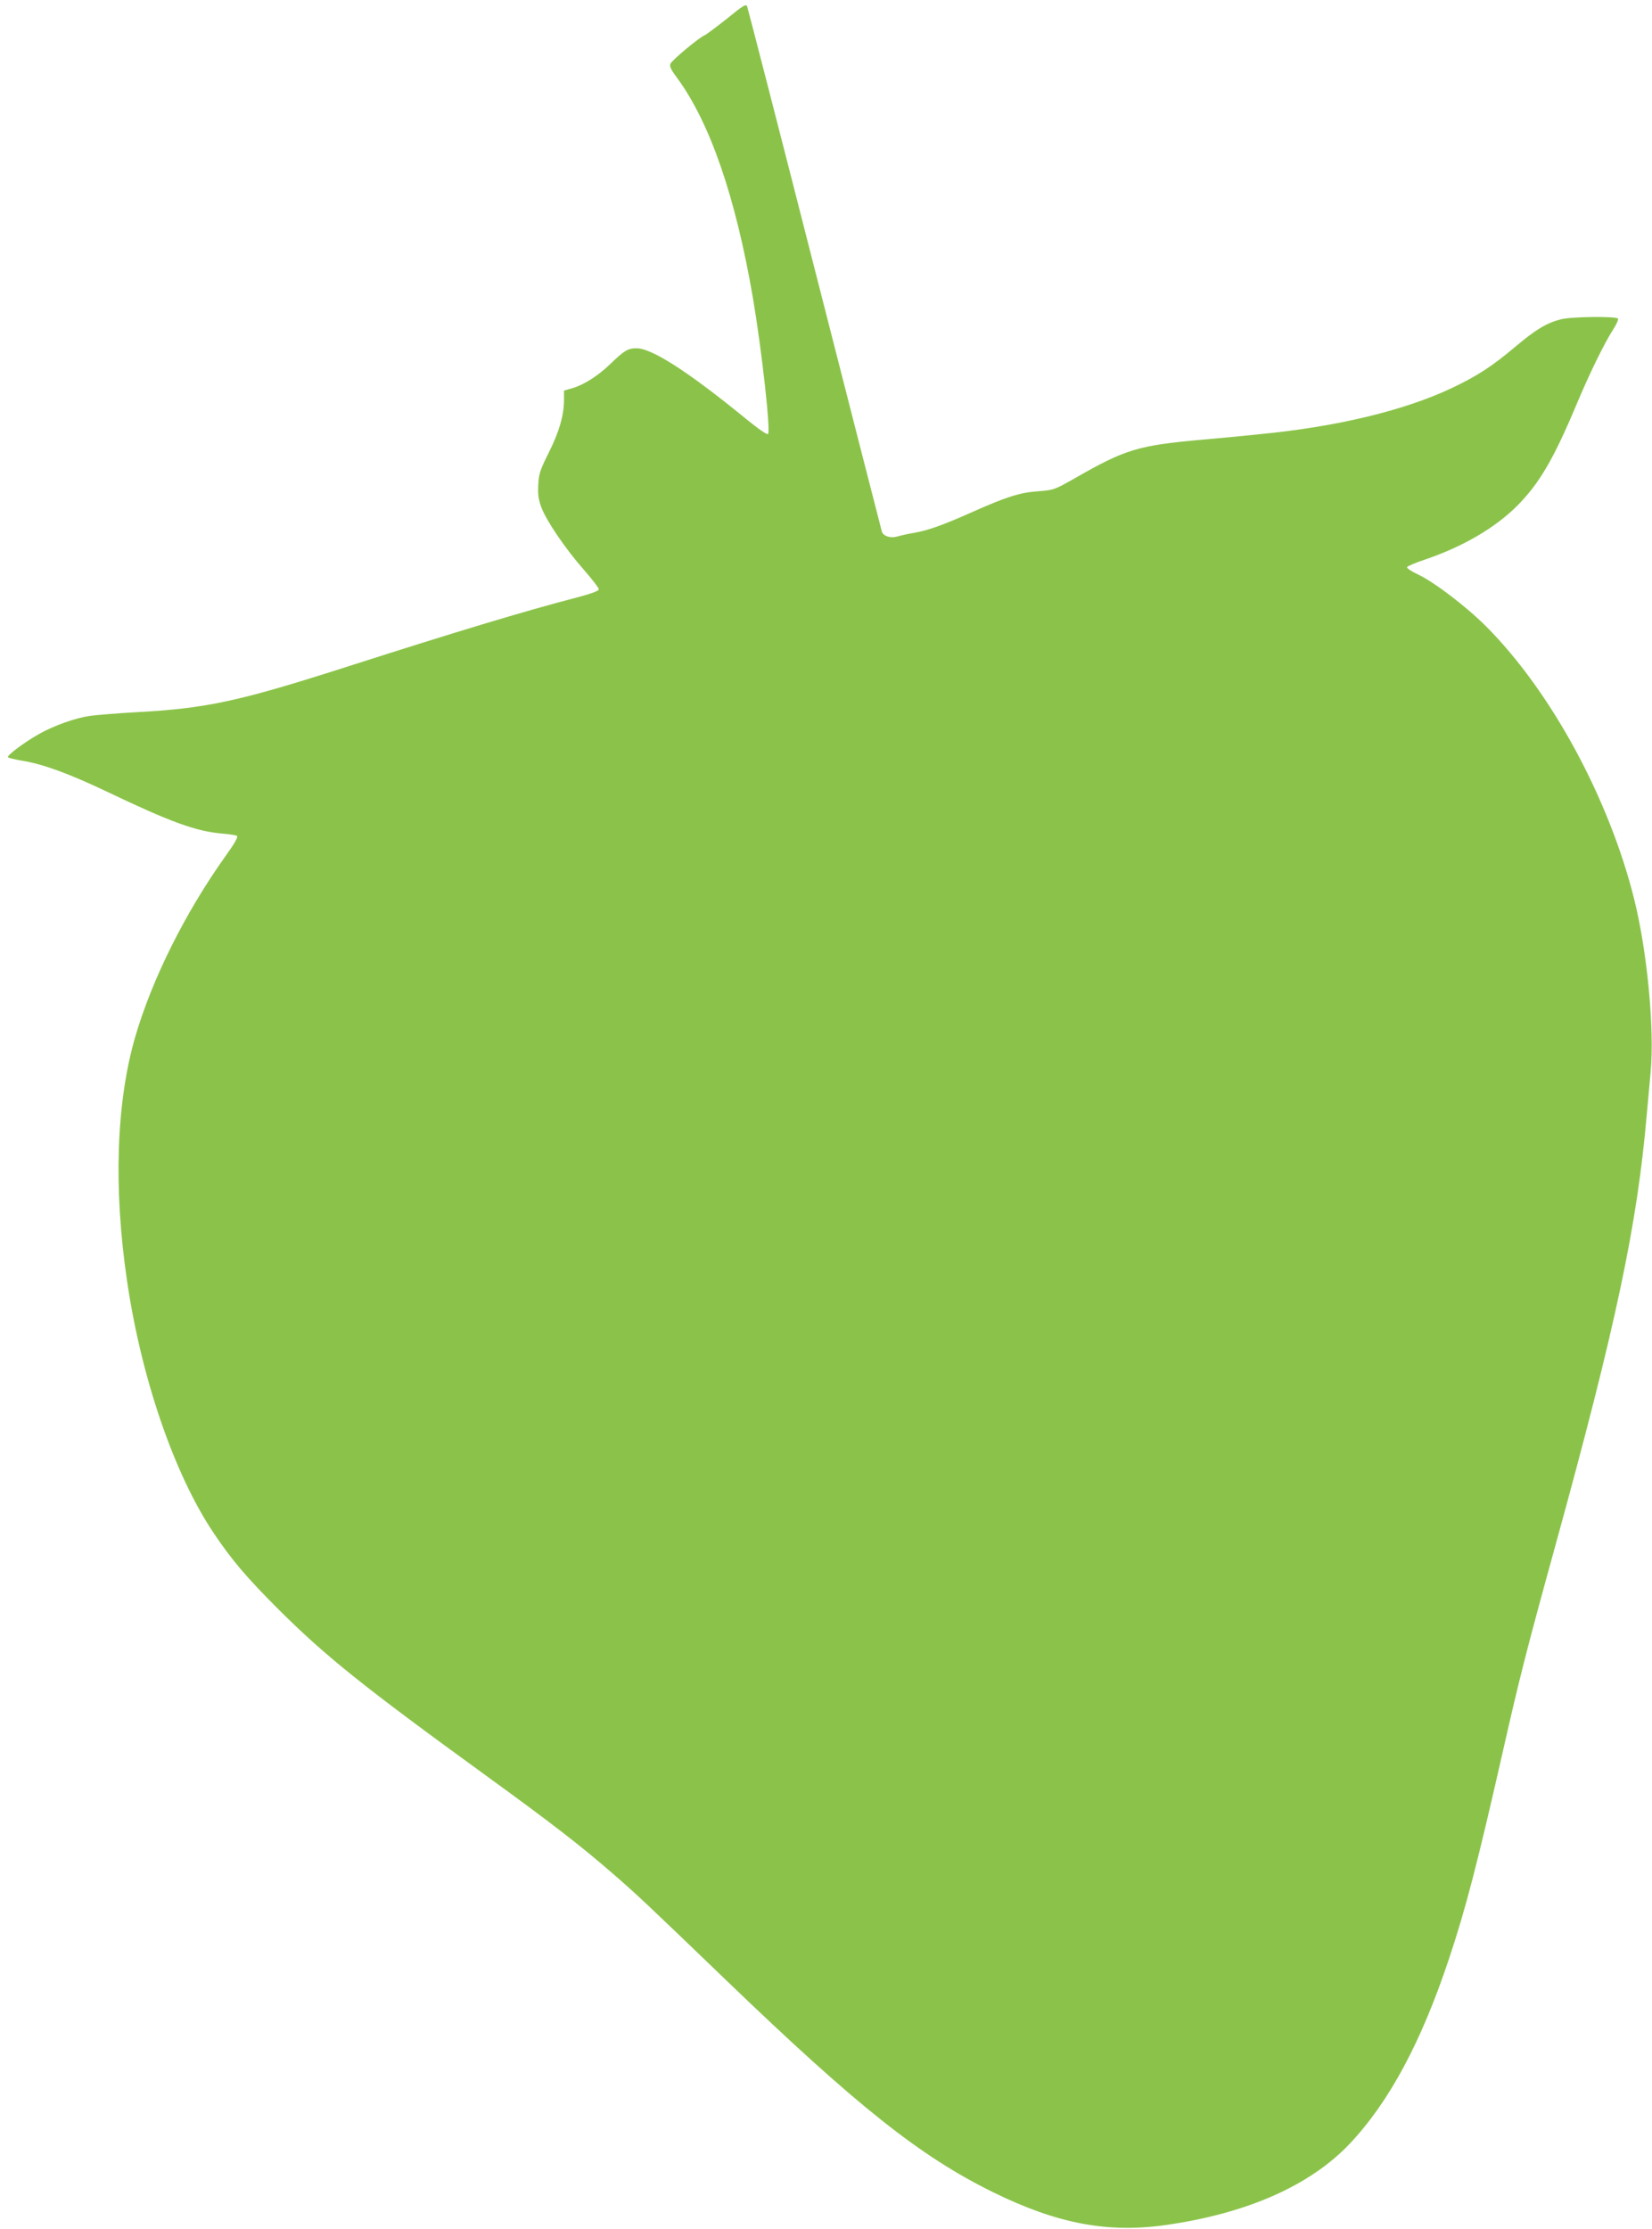
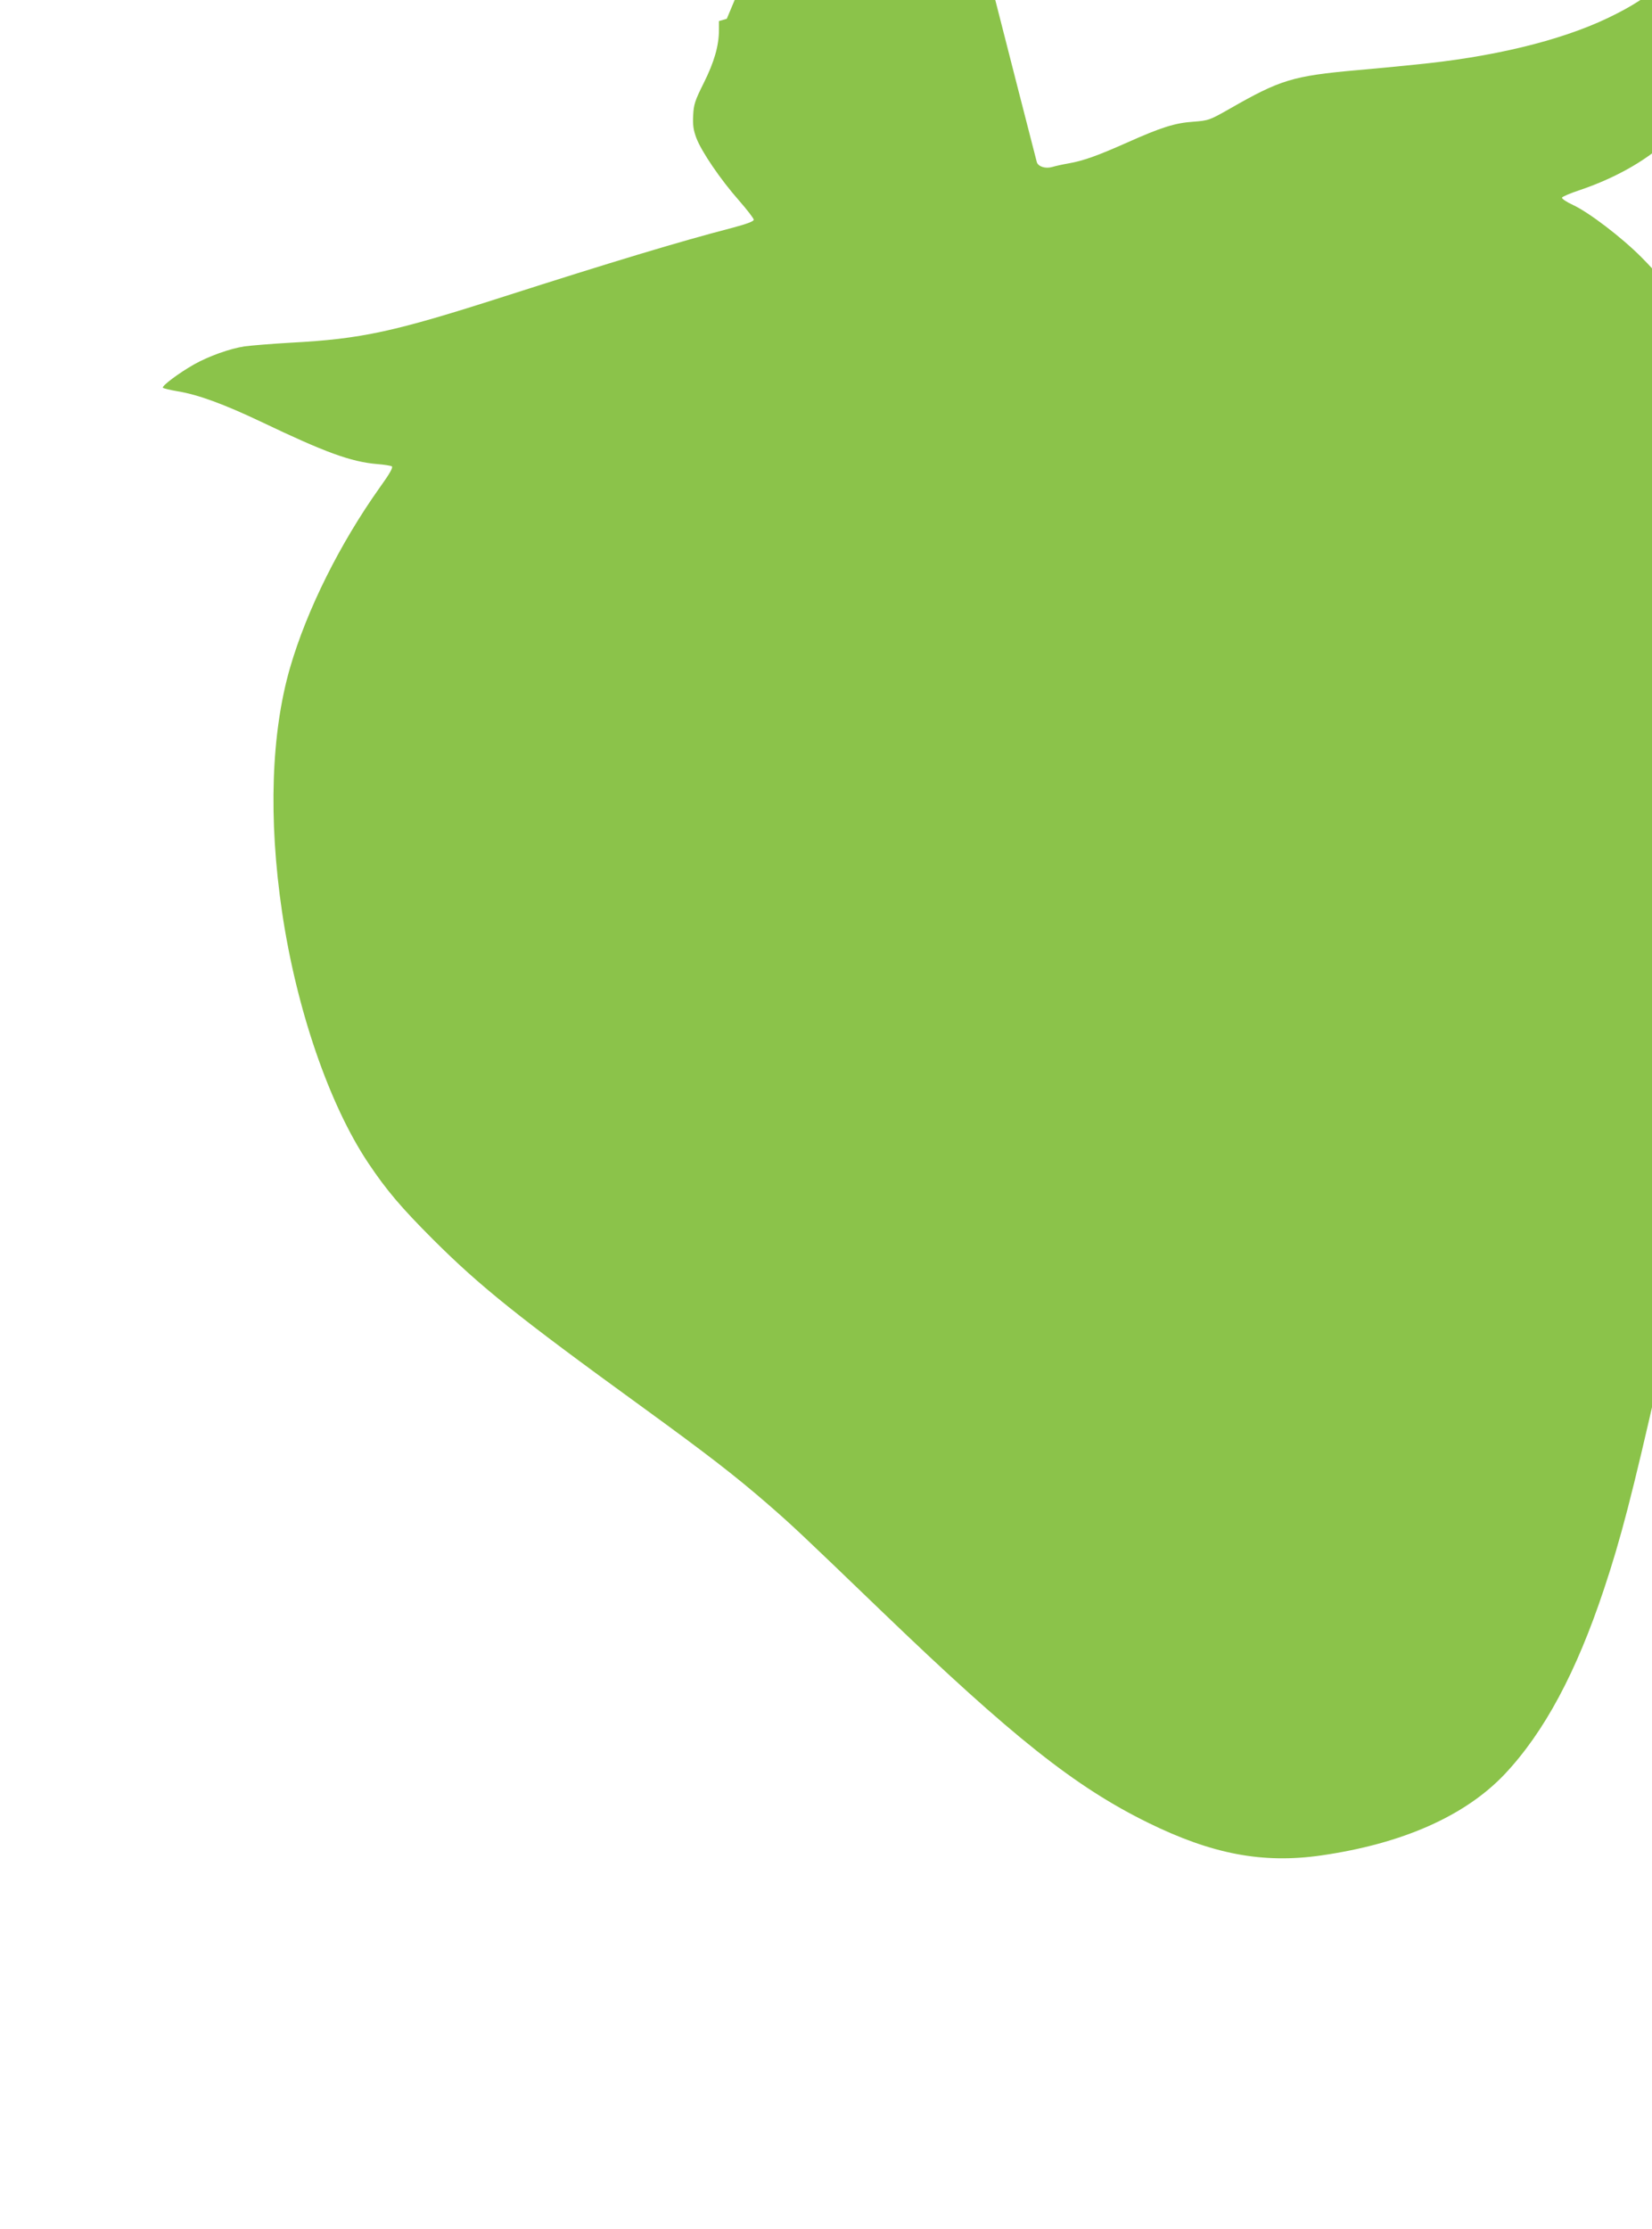
<svg xmlns="http://www.w3.org/2000/svg" version="1.0" width="949pt" height="1280pt" viewBox="0 0 949 1280" preserveAspectRatio="xMidYMid meet">
  <g transform="translate(0,1280) scale(0.1,-0.1)" fill="#8bc34a" stroke="none">
-     <path d="M4175 12692 c-61 -48 -118 -91 -128 -95 -29 -11 -184 -140 -195 -162 -7 -15 0 -32 36 -80 190 -258 337 -683 437 -1265 50 -293 103 -766 87 -782 -6 -6 -54 28 -122 83 -335 274 -545 409 -633 409 -50 0 -71 -13 -152 -91 -69 -67 -154 -121 -220 -139 l-45 -13 0 -51 c0 -90 -27 -184 -87 -304 -51 -102 -58 -124 -61 -186 -3 -55 1 -84 18 -130 30 -79 139 -239 244 -358 47 -54 86 -104 86 -112 0 -9 -40 -24 -122 -46 -305 -79 -701 -199 -1313 -395 -633 -203 -816 -243 -1225 -265 -107 -6 -226 -16 -265 -21 -85 -13 -205 -56 -289 -103 -87 -49 -190 -126 -180 -135 5 -4 43 -13 84 -20 117 -19 265 -73 484 -177 364 -174 511 -228 663 -241 39 -3 77 -9 84 -13 8 -6 -12 -42 -69 -121 -229 -322 -419 -702 -516 -1036 -108 -374 -125 -864 -46 -1400 82 -558 271 -1108 495 -1443 105 -157 189 -256 374 -441 270 -269 484 -441 1191 -954 387 -281 543 -402 730 -564 146 -127 183 -162 655 -616 752 -723 1111 -1008 1530 -1214 368 -181 659 -236 994 -188 467 67 828 227 1055 467 227 241 411 584 570 1062 96 287 164 550 311 1198 93 411 138 588 299 1171 350 1270 471 1844 526 2479 6 69 16 178 22 242 23 247 -19 692 -94 993 -144 579 -478 1194 -850 1567 -115 115 -300 256 -392 299 -37 17 -65 36 -63 42 2 6 47 25 101 43 216 73 403 181 531 309 127 128 208 265 340 579 75 179 158 349 210 431 20 30 33 60 30 65 -9 15 -271 12 -330 -4 -81 -21 -144 -59 -260 -157 -137 -115 -216 -166 -362 -236 -274 -130 -662 -224 -1113 -267 -85 -9 -231 -23 -325 -31 -369 -33 -440 -55 -730 -221 -118 -67 -122 -68 -210 -75 -105 -7 -184 -32 -381 -120 -171 -76 -250 -104 -334 -119 -36 -6 -79 -16 -96 -21 -38 -11 -80 2 -88 28 -3 10 -177 689 -386 1508 -209 820 -384 1498 -388 1508 -6 16 -23 6 -117 -71z" />
+     <path d="M4175 12692 l-45 -13 0 -51 c0 -90 -27 -184 -87 -304 -51 -102 -58 -124 -61 -186 -3 -55 1 -84 18 -130 30 -79 139 -239 244 -358 47 -54 86 -104 86 -112 0 -9 -40 -24 -122 -46 -305 -79 -701 -199 -1313 -395 -633 -203 -816 -243 -1225 -265 -107 -6 -226 -16 -265 -21 -85 -13 -205 -56 -289 -103 -87 -49 -190 -126 -180 -135 5 -4 43 -13 84 -20 117 -19 265 -73 484 -177 364 -174 511 -228 663 -241 39 -3 77 -9 84 -13 8 -6 -12 -42 -69 -121 -229 -322 -419 -702 -516 -1036 -108 -374 -125 -864 -46 -1400 82 -558 271 -1108 495 -1443 105 -157 189 -256 374 -441 270 -269 484 -441 1191 -954 387 -281 543 -402 730 -564 146 -127 183 -162 655 -616 752 -723 1111 -1008 1530 -1214 368 -181 659 -236 994 -188 467 67 828 227 1055 467 227 241 411 584 570 1062 96 287 164 550 311 1198 93 411 138 588 299 1171 350 1270 471 1844 526 2479 6 69 16 178 22 242 23 247 -19 692 -94 993 -144 579 -478 1194 -850 1567 -115 115 -300 256 -392 299 -37 17 -65 36 -63 42 2 6 47 25 101 43 216 73 403 181 531 309 127 128 208 265 340 579 75 179 158 349 210 431 20 30 33 60 30 65 -9 15 -271 12 -330 -4 -81 -21 -144 -59 -260 -157 -137 -115 -216 -166 -362 -236 -274 -130 -662 -224 -1113 -267 -85 -9 -231 -23 -325 -31 -369 -33 -440 -55 -730 -221 -118 -67 -122 -68 -210 -75 -105 -7 -184 -32 -381 -120 -171 -76 -250 -104 -334 -119 -36 -6 -79 -16 -96 -21 -38 -11 -80 2 -88 28 -3 10 -177 689 -386 1508 -209 820 -384 1498 -388 1508 -6 16 -23 6 -117 -71z" />
  </g>
</svg>